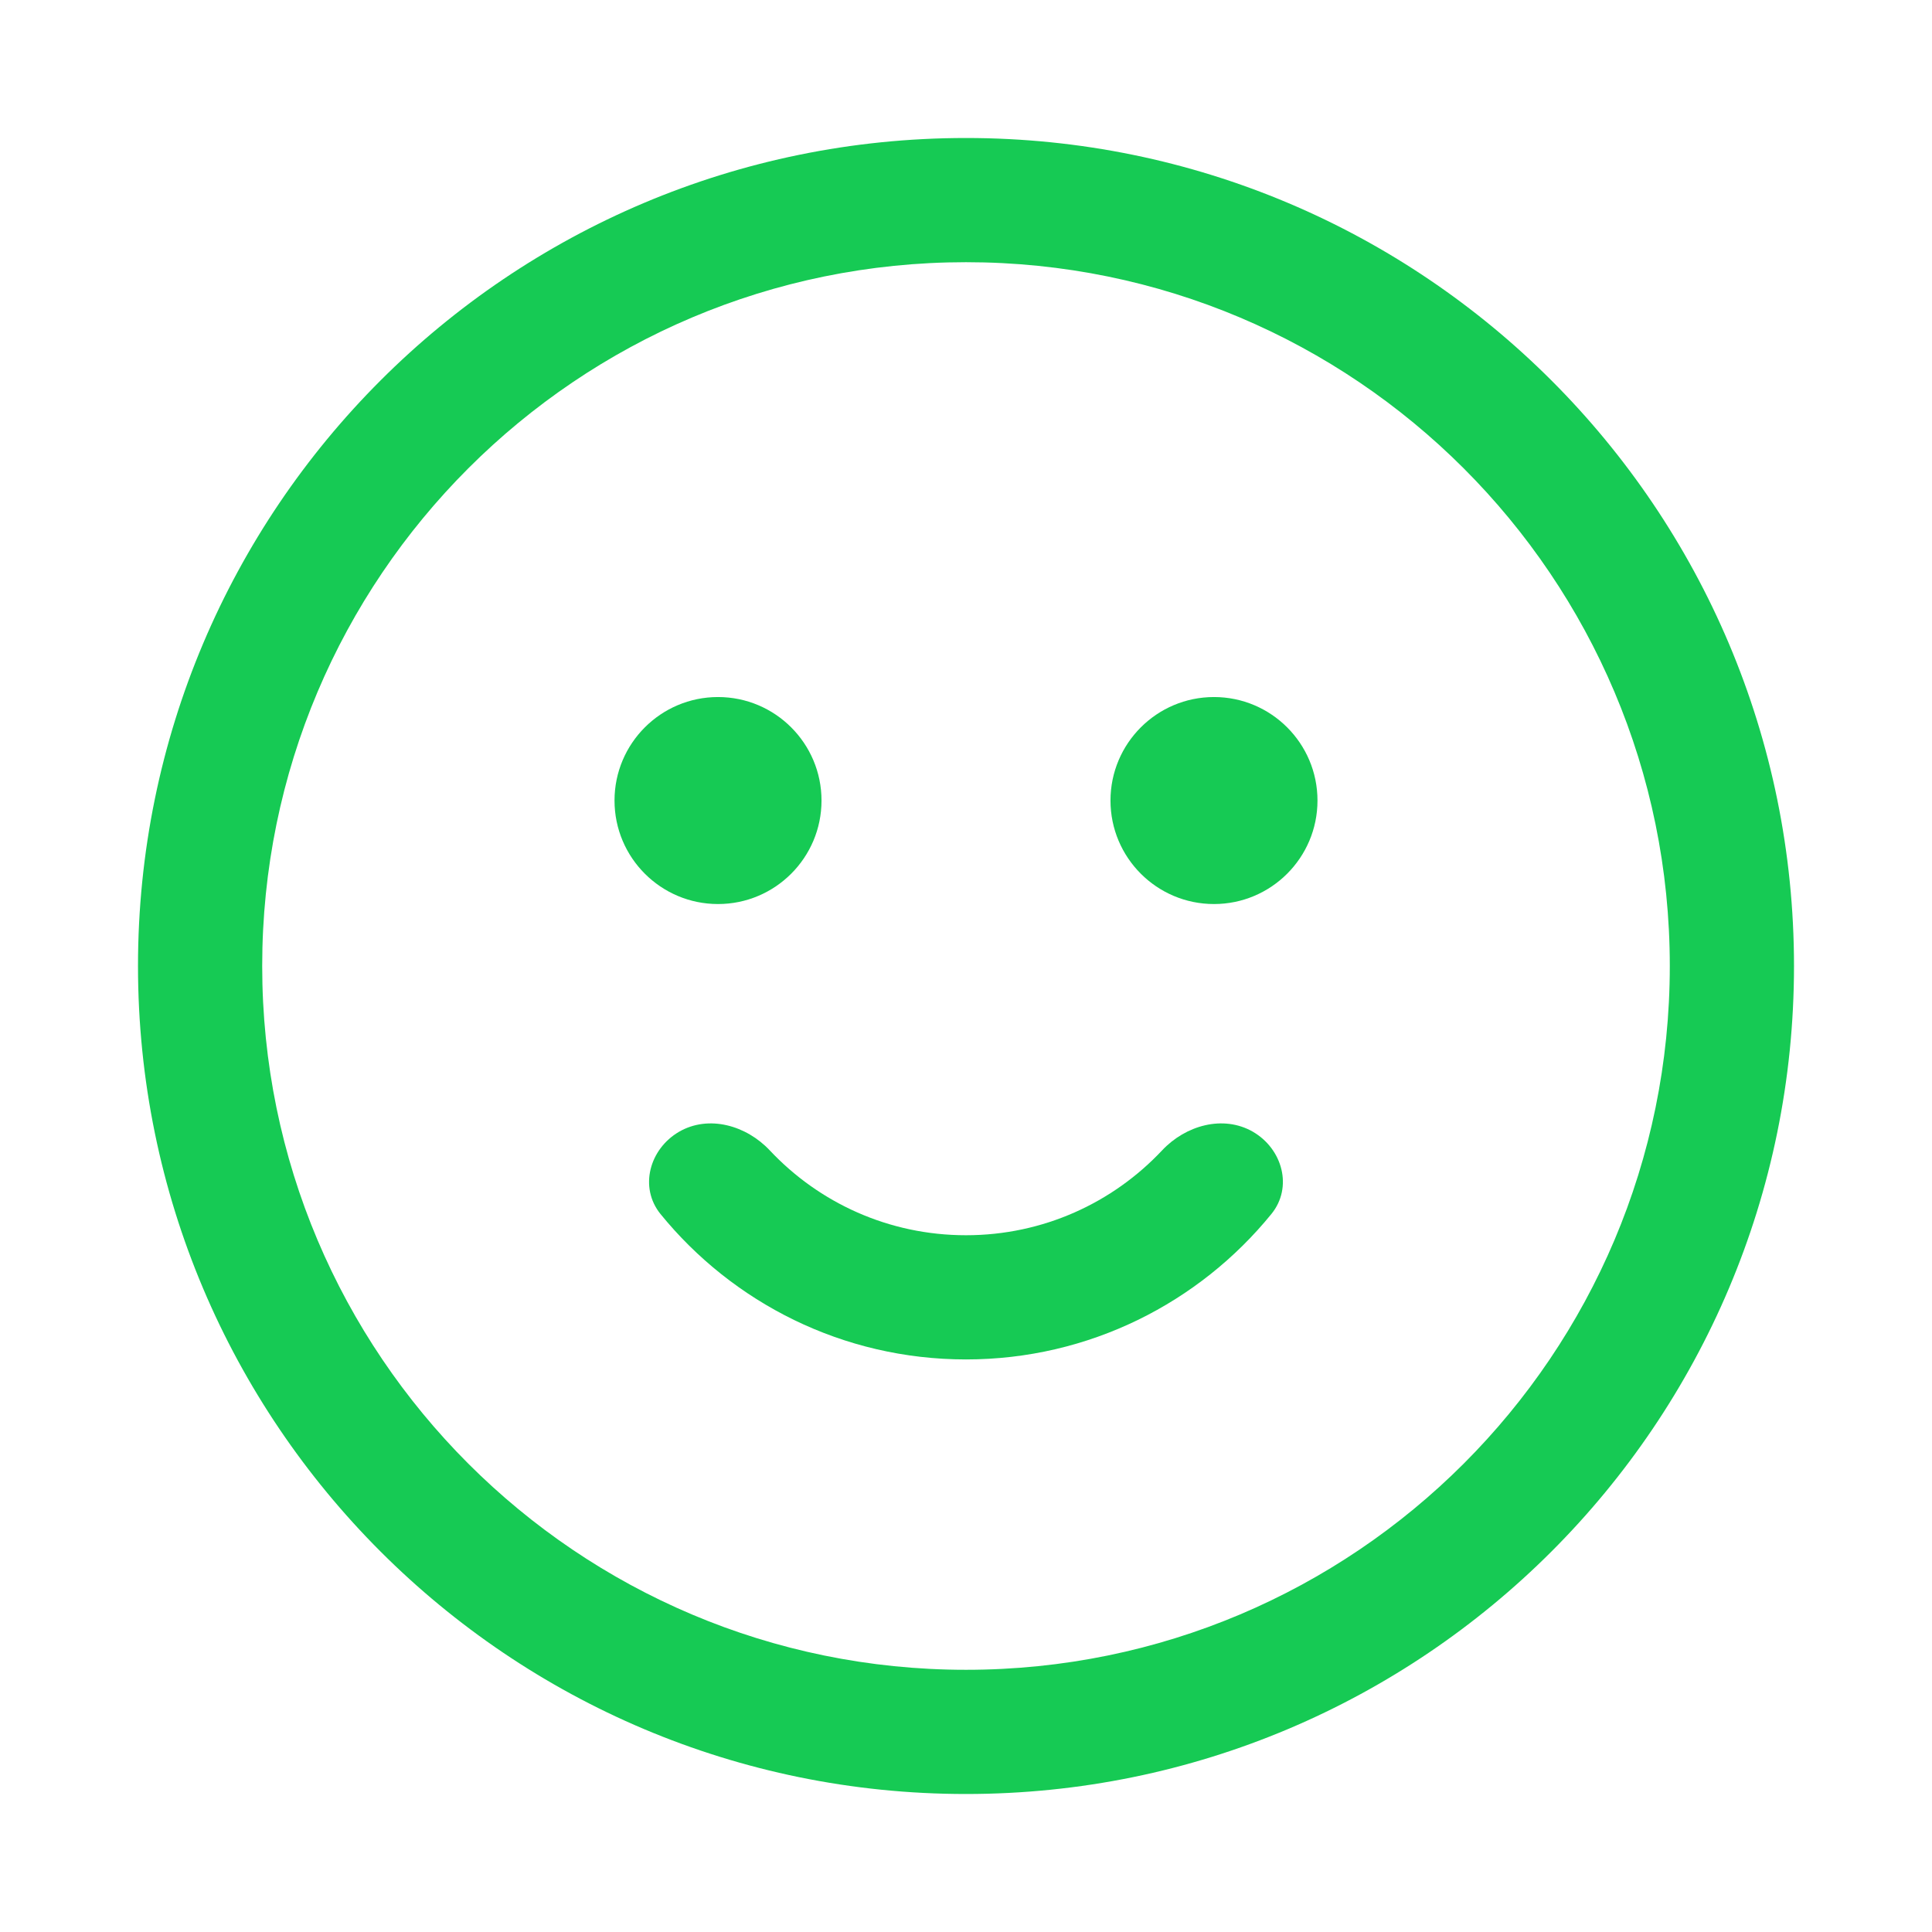
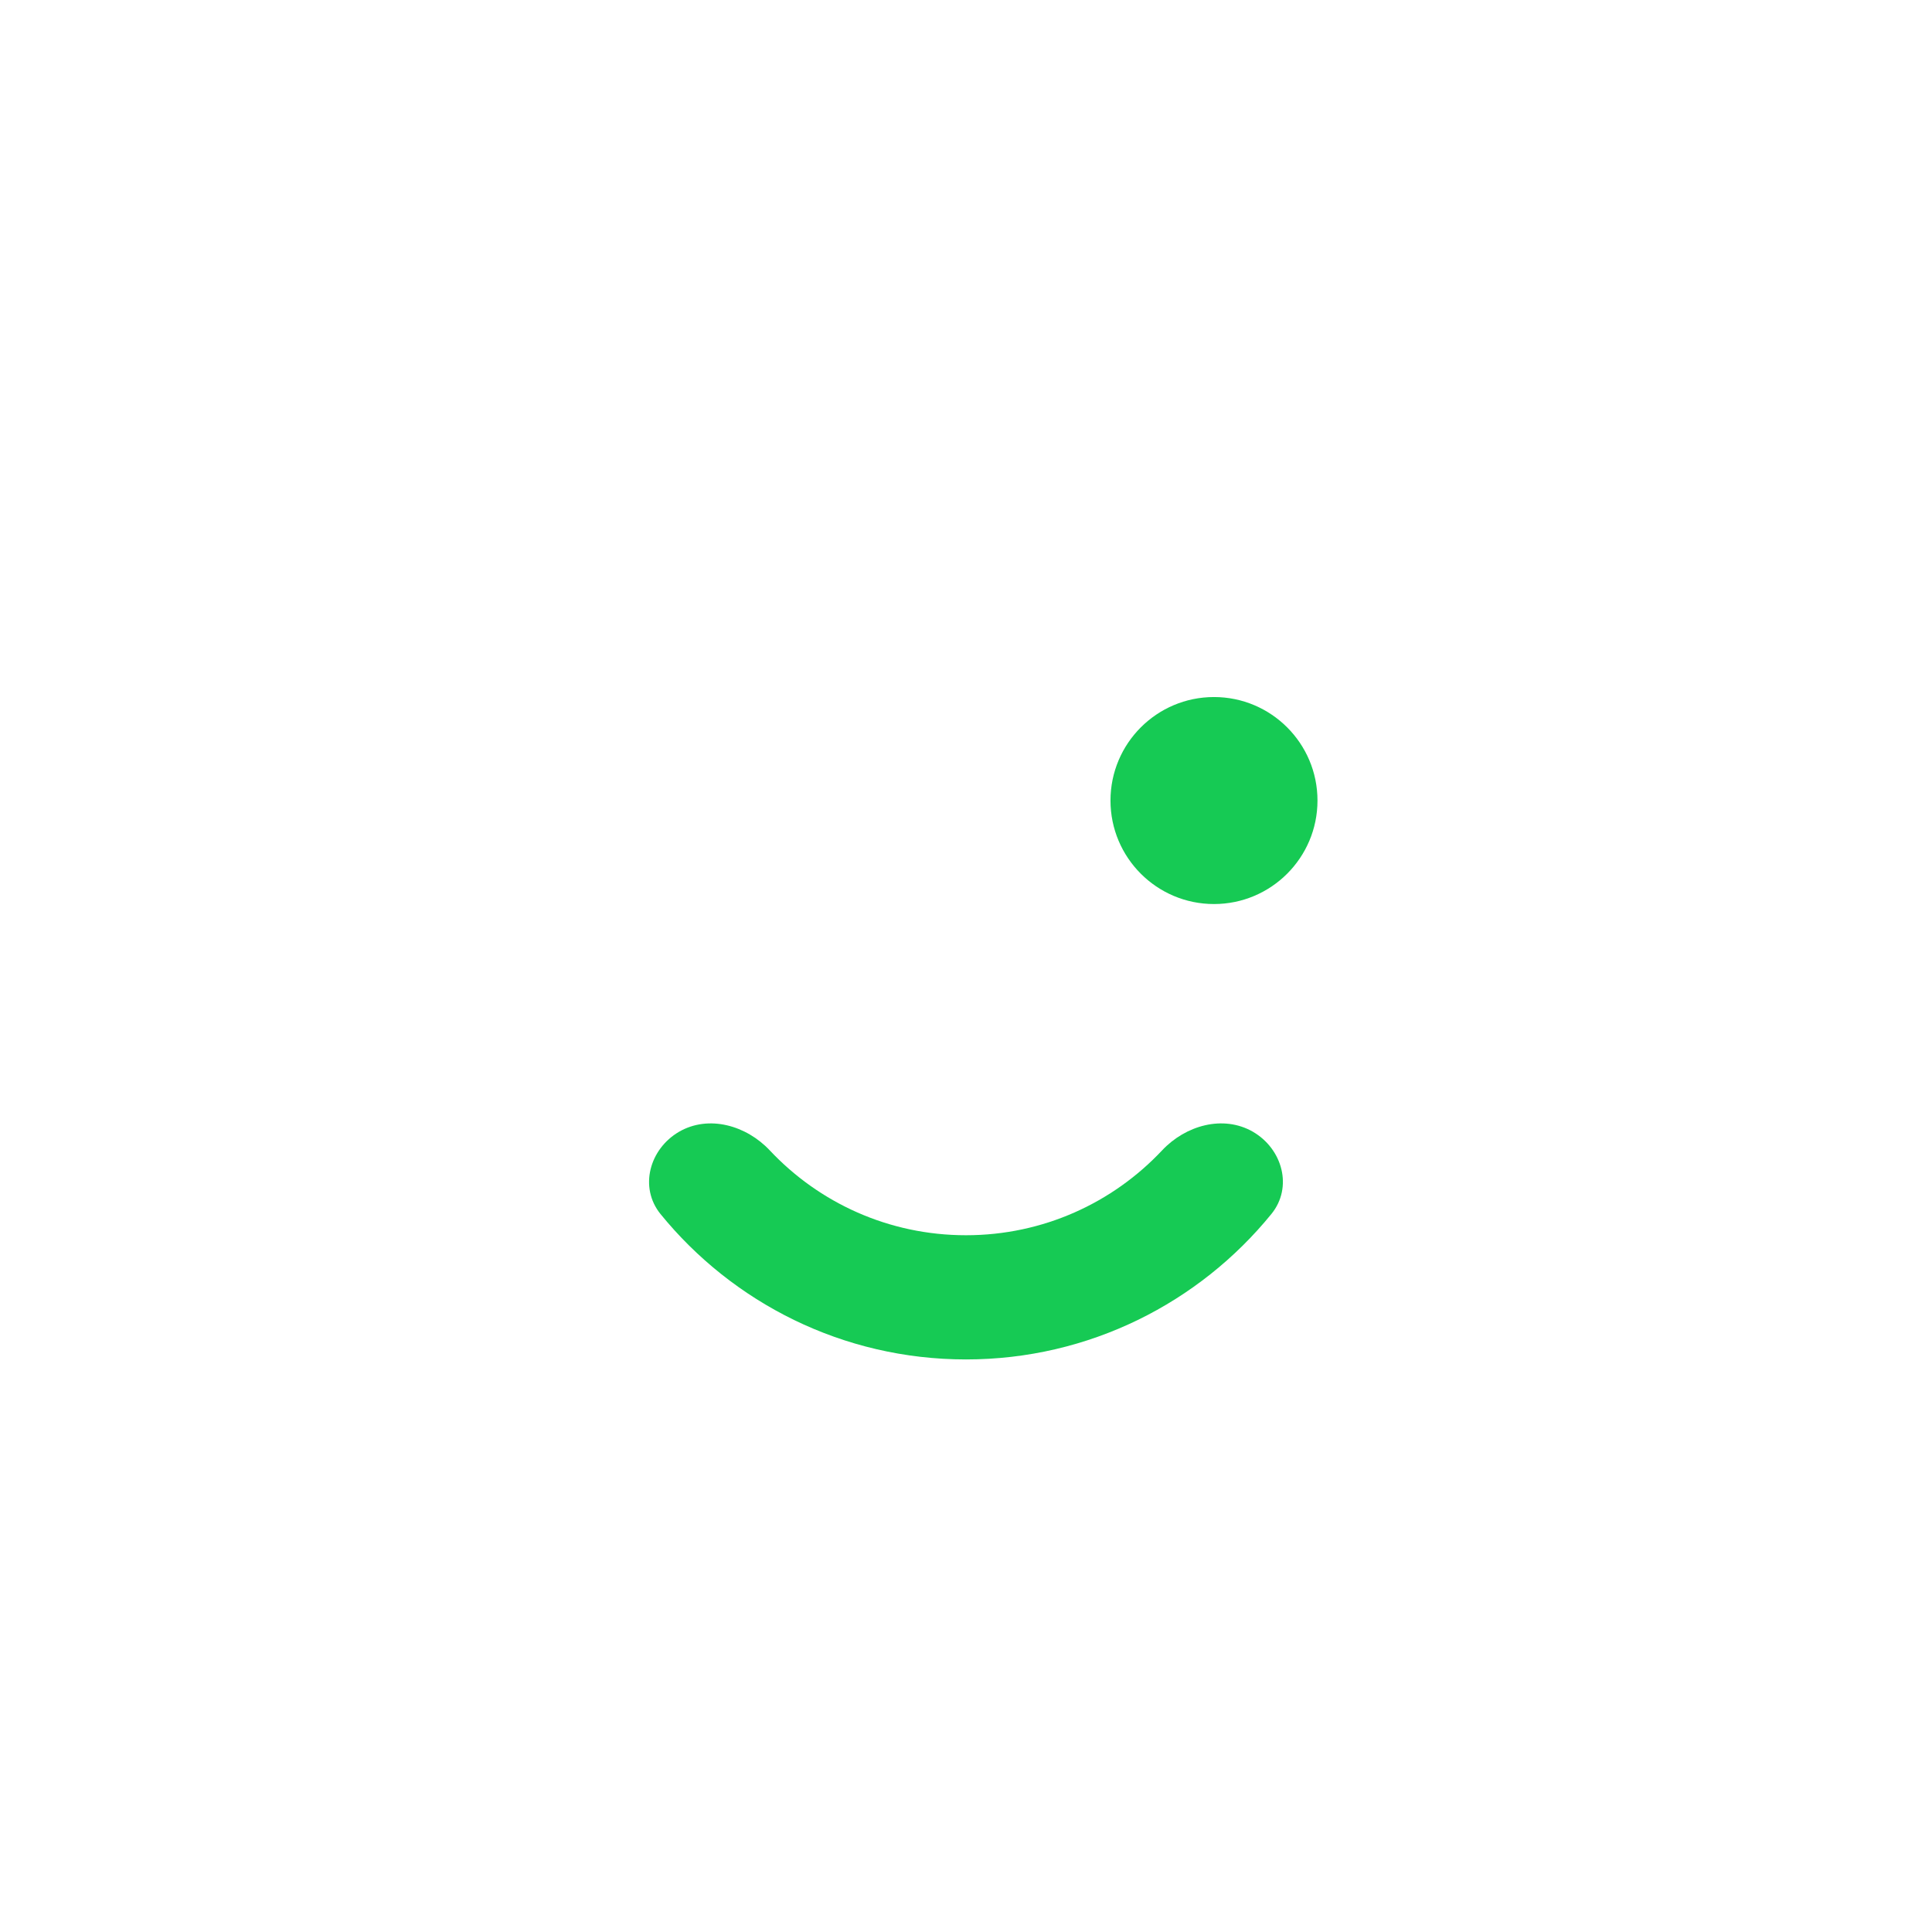
<svg xmlns="http://www.w3.org/2000/svg" width="14" height="14" viewBox="0 0 14 14" fill="none">
-   <path d="M5.953 5.801C5.953 6.215 5.617 6.551 5.203 6.551C4.789 6.551 4.453 6.215 4.453 5.801C4.453 5.387 4.789 5.051 5.203 5.051C5.617 5.051 5.953 5.387 5.953 5.801Z" fill="#16CA54" />
  <path d="M8.797 6.551C9.211 6.551 9.547 6.215 9.547 5.801C9.547 5.387 9.211 5.051 8.797 5.051C8.383 5.051 8.047 5.387 8.047 5.801C8.047 6.215 8.383 6.551 8.797 6.551Z" fill="#16CA54" />
  <path d="M4.921 8.201C5.136 8.077 5.408 8.155 5.578 8.336C5.934 8.715 6.439 8.951 7 8.951C7.56 8.951 8.065 8.715 8.421 8.336C8.591 8.155 8.863 8.077 9.079 8.201C9.294 8.326 9.37 8.604 9.213 8.797C8.691 9.439 7.893 9.851 7 9.851C6.106 9.851 5.308 9.439 4.786 8.797C4.63 8.604 4.706 8.326 4.921 8.201Z" fill="#16CA54" />
-   <path fill-rule="evenodd" clip-rule="evenodd" d="M7 13C10.314 13 13 10.314 13 7C13 3.686 10.314 1 7 1C3.686 1 1 3.686 1 7C1 10.314 3.686 13 7 13ZM7 12.1C9.817 12.1 12.1 9.817 12.1 7C12.1 4.183 9.817 1.9 7 1.9C4.183 1.9 1.9 4.183 1.9 7C1.9 9.817 4.183 12.1 7 12.1Z" fill="#16CA54" />
</svg>